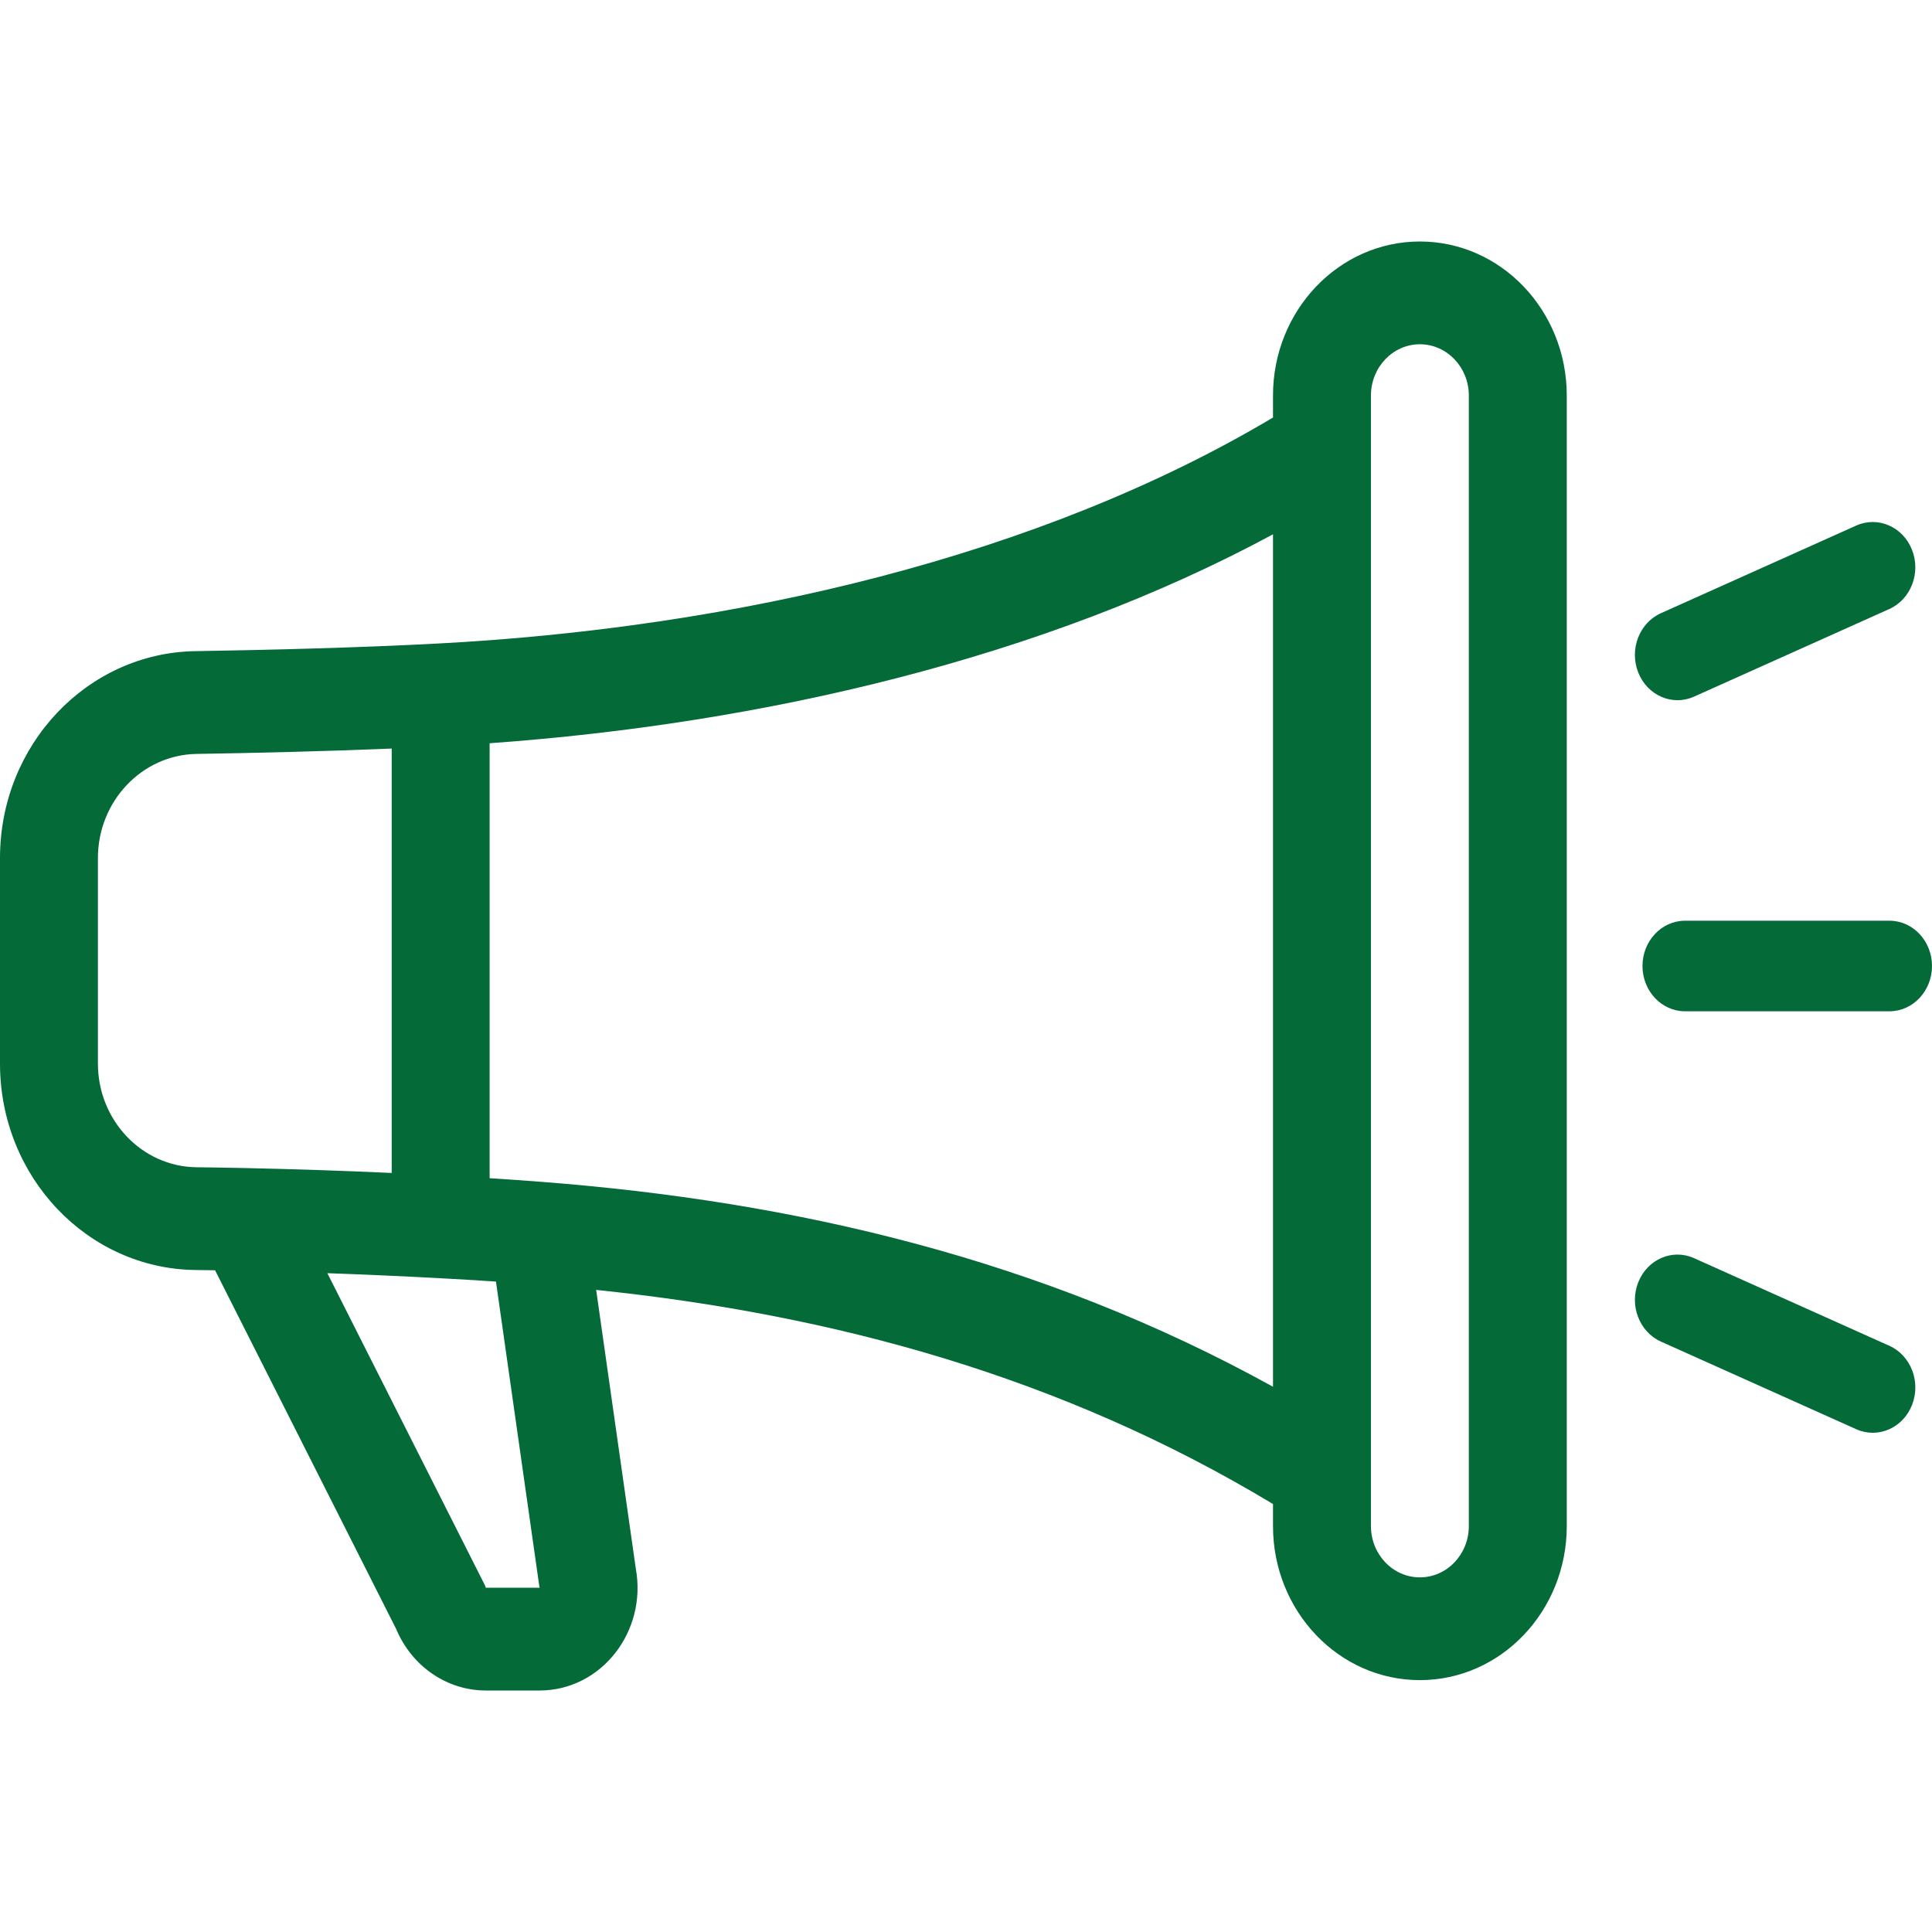
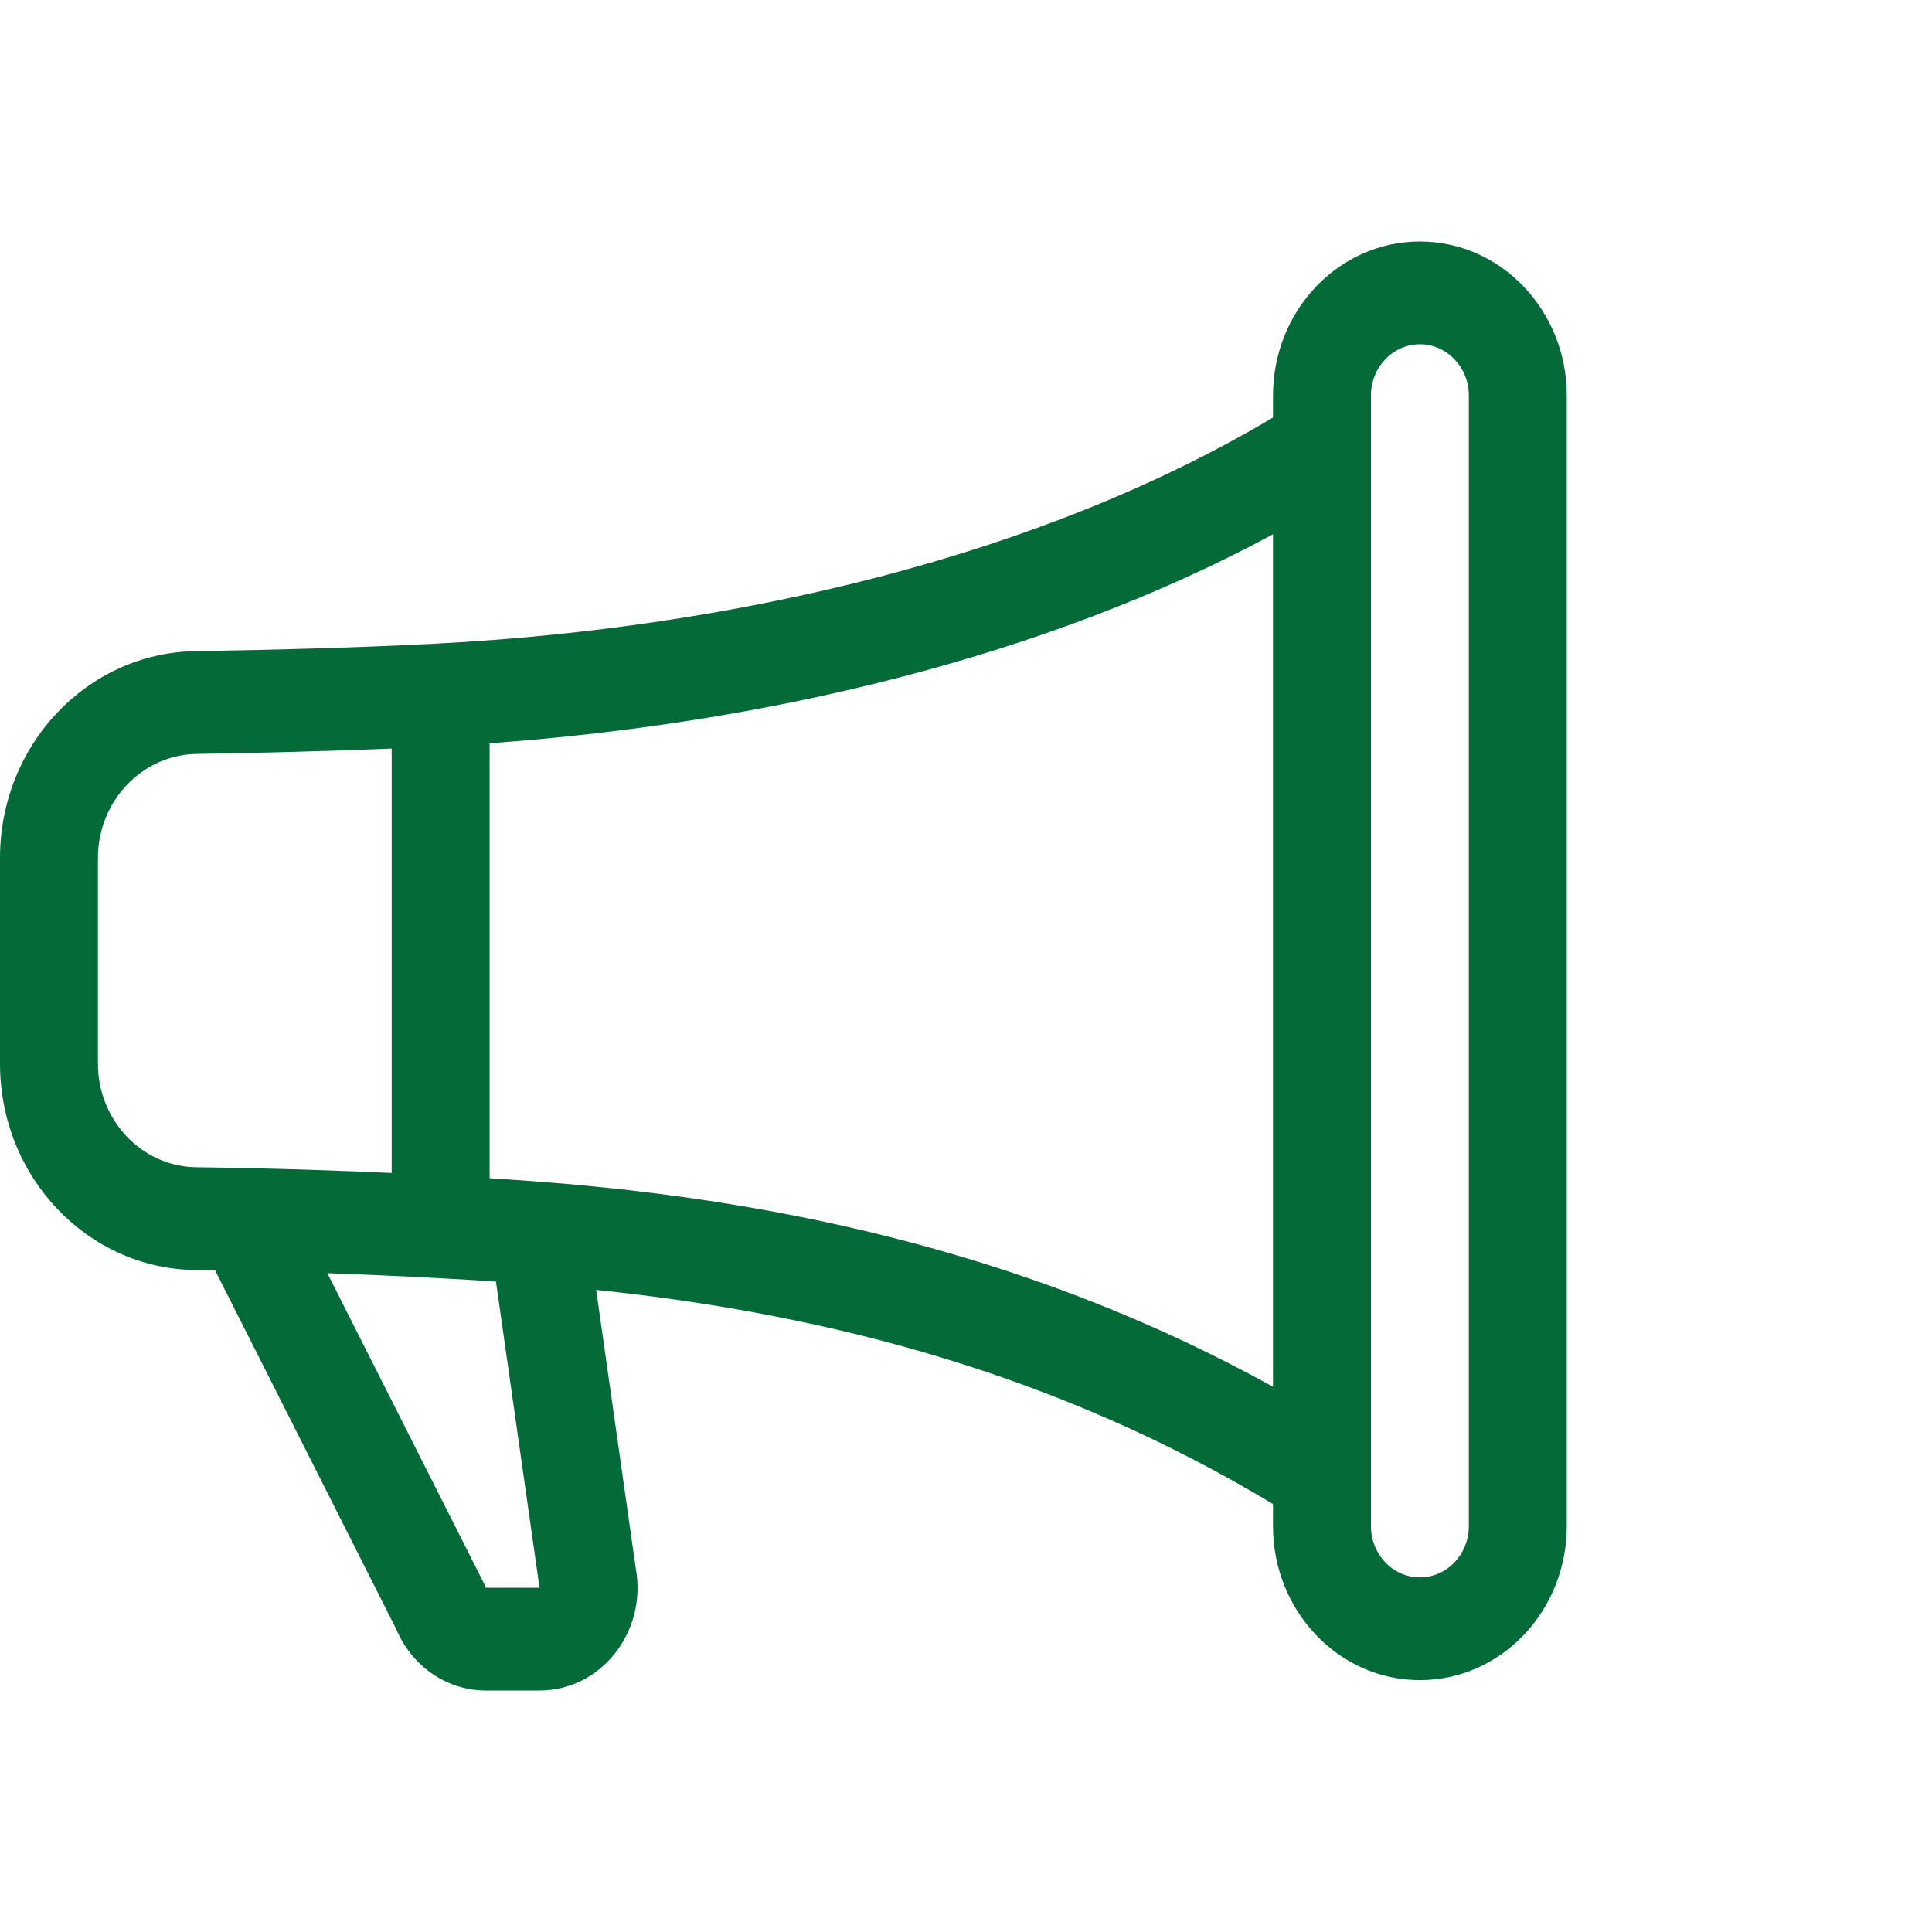
<svg xmlns="http://www.w3.org/2000/svg" width="100" height="100" viewBox="0 0 100 100" fill="none">
  <path d="M65.89 20.478C65.89 16.072 69.294 12.5 73.493 12.5C77.692 12.5 81.096 16.072 81.096 20.478V78.985C81.096 83.391 77.692 86.963 73.493 86.963C69.294 86.963 65.89 83.391 65.89 78.985V77.848C54.933 71.246 43.135 68.041 30.857 66.765L32.909 81.191C33.501 84.459 31.113 87.5 27.929 87.5H25.148C23.131 87.5 21.312 86.246 20.506 84.317L11.132 65.749C10.79 65.744 10.449 65.739 10.107 65.735C4.539 65.667 0 60.933 0 55.05V44.413C0 38.531 4.536 33.795 10.097 33.704C13.915 33.642 18.58 33.526 22.68 33.308C38.106 32.49 53.843 28.793 65.89 21.611V20.478ZM70.959 20.478V78.985C70.959 80.454 72.094 81.644 73.493 81.644C74.893 81.644 76.027 80.454 76.027 78.985V20.478C76.027 19.009 74.893 17.819 73.493 17.819C72.094 17.819 70.959 19.009 70.959 20.478ZM65.89 27.656C54.008 34.07 39.491 37.455 25.343 38.47V60.983C26.255 61.041 27.162 61.105 28.063 61.175C41.081 62.182 53.879 65.137 65.89 71.778V27.656ZM20.274 60.712V38.745C16.825 38.889 13.22 38.973 10.175 39.023C7.34 39.069 5.068 41.482 5.068 44.413V55.05C5.068 57.98 7.337 60.382 10.166 60.417C11.019 60.427 11.87 60.441 12.722 60.459C15.242 60.513 17.759 60.598 20.274 60.712ZM16.944 65.9L25.099 82.052L25.148 82.181L27.929 82.181L27.915 82.109L25.671 66.334C24.682 66.268 23.685 66.208 22.68 66.155C20.768 66.053 18.856 65.968 16.944 65.9Z" fill="#046A38" />
-   <path fill-rule="evenodd" clip-rule="evenodd" d="M98.963 28.453C99.436 29.645 98.911 31.02 97.79 31.523L87.683 36.058C86.561 36.561 85.269 36.002 84.796 34.81C84.323 33.617 84.848 32.242 85.969 31.739L96.076 27.204C97.198 26.701 98.49 27.26 98.963 28.453ZM85.015 50C85.015 48.706 86.001 47.656 87.219 47.656H97.796C99.013 47.656 100 48.706 100 50C100 51.294 99.013 52.344 97.796 52.344H87.219C86.001 52.344 85.015 51.294 85.015 50ZM84.796 66.37C85.269 65.177 86.562 64.619 87.683 65.122L97.79 69.657C98.912 70.16 99.437 71.534 98.964 72.727C98.491 73.92 97.199 74.479 96.077 73.975L85.97 69.441C84.849 68.938 84.323 67.563 84.796 66.37Z" fill="#046A38" />
</svg>